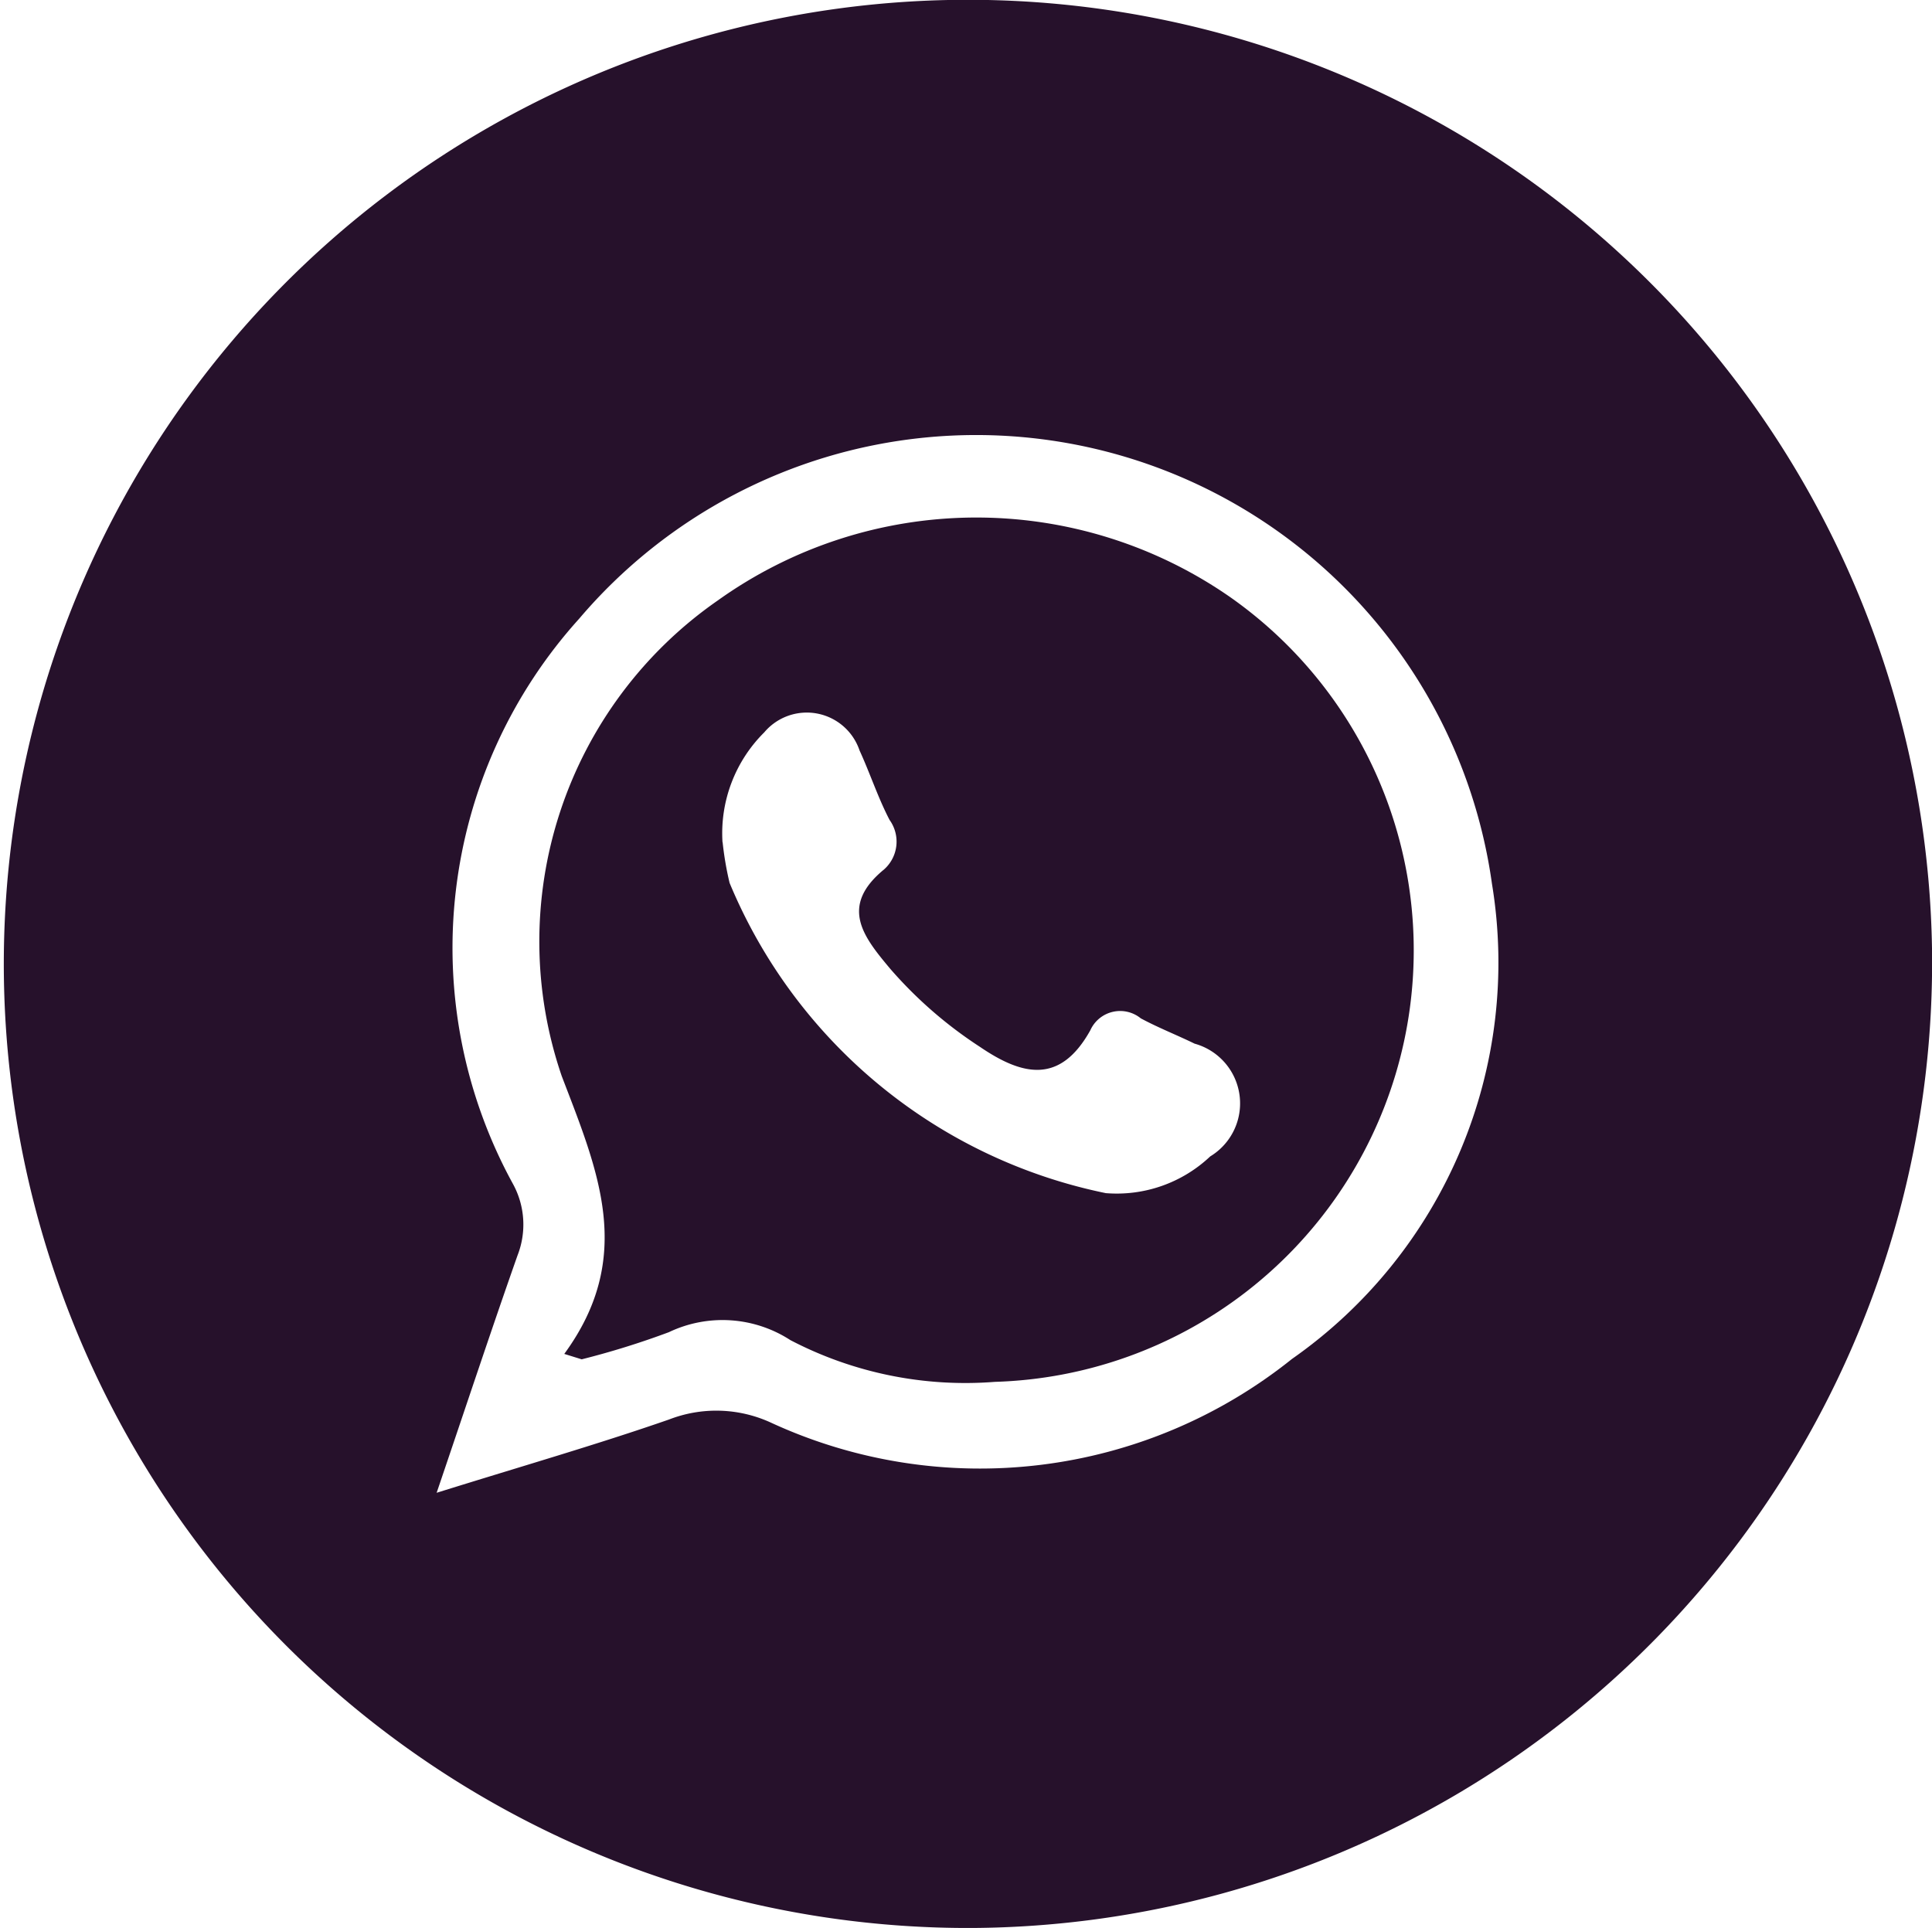
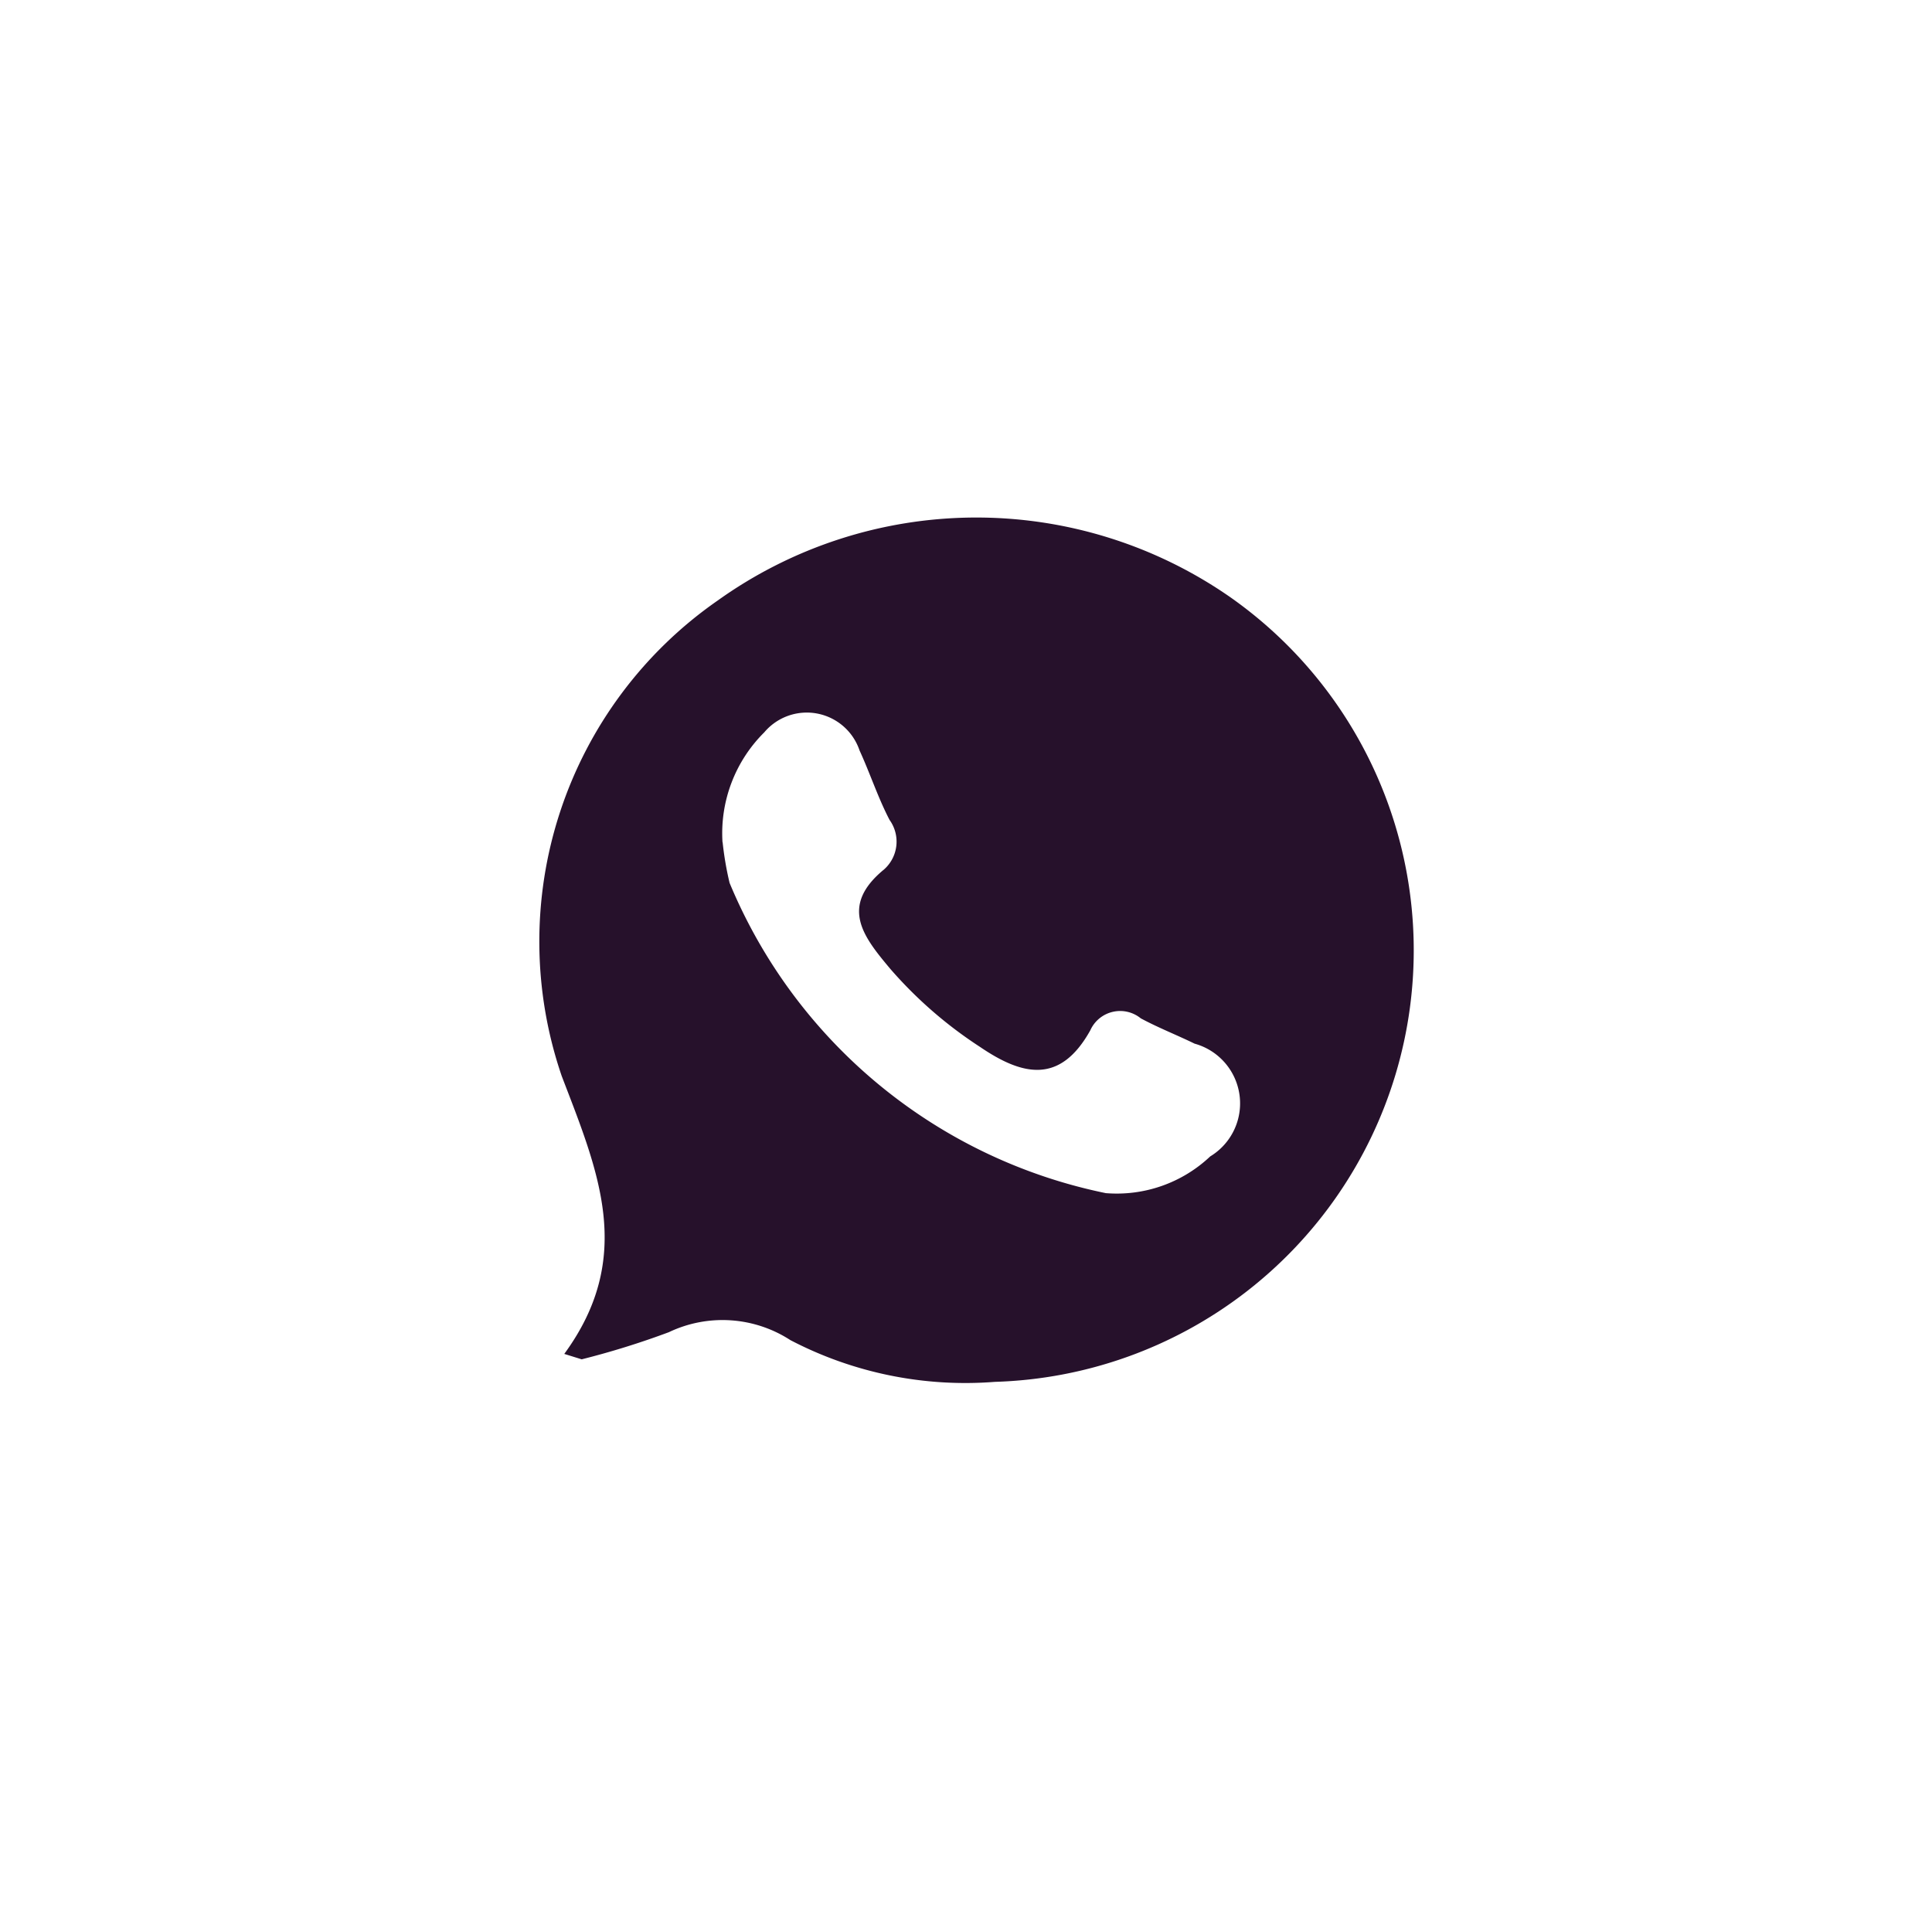
<svg xmlns="http://www.w3.org/2000/svg" width="27.773" height="27.717" viewBox="0 0 27.773 27.717">
  <g transform="translate(0)">
-     <path d="M228.232,29.494a13.86,13.86,0,1,1,13.794-14.082,13.881,13.881,0,0,1-13.794,14.082m-7.7-6.257c1.233-.385,2.3-.692,3.339-1.053a1.878,1.878,0,0,1,1.464.045,7.17,7.17,0,0,0,7.49-.915,6.955,6.955,0,0,0,2.876-6.827,7.487,7.487,0,0,0-13.12-3.818,7.06,7.06,0,0,0-.951,8.134,1.216,1.216,0,0,1,.063,1.021c-.378,1.073-.735,2.153-1.163,3.413" transform="translate(-214.253 -1.777)" fill="#26112b" />
    <path d="M239.27,37.525c1.024-1.4.487-2.628-.036-3.995a5.969,5.969,0,0,1,2.241-6.836,6.39,6.39,0,0,1,7.369-.049,6.206,6.206,0,0,1-3.384,11.281,5.434,5.434,0,0,1-2.939-.6,1.793,1.793,0,0,0-1.747-.114,11.838,11.838,0,0,1-1.253.39l-.251-.078m2.277-7.355a4.57,4.57,0,0,0,.1.584,7.481,7.481,0,0,0,5.409,4.46,1.955,1.955,0,0,0,1.5-.528.891.891,0,0,0-.224-1.621c-.256-.125-.523-.229-.774-.364a.47.47,0,0,0-.726.173c-.43.77-.964.661-1.586.237a6.12,6.12,0,0,1-1.286-1.118c-.385-.459-.744-.9-.09-1.435a.534.534,0,0,0,.077-.709c-.167-.32-.28-.669-.432-1a.8.8,0,0,0-1.37-.259,2.043,2.043,0,0,0-.6,1.578" transform="translate(-231.159 -18.06)" fill="#26112b" />
  </g>
</svg>